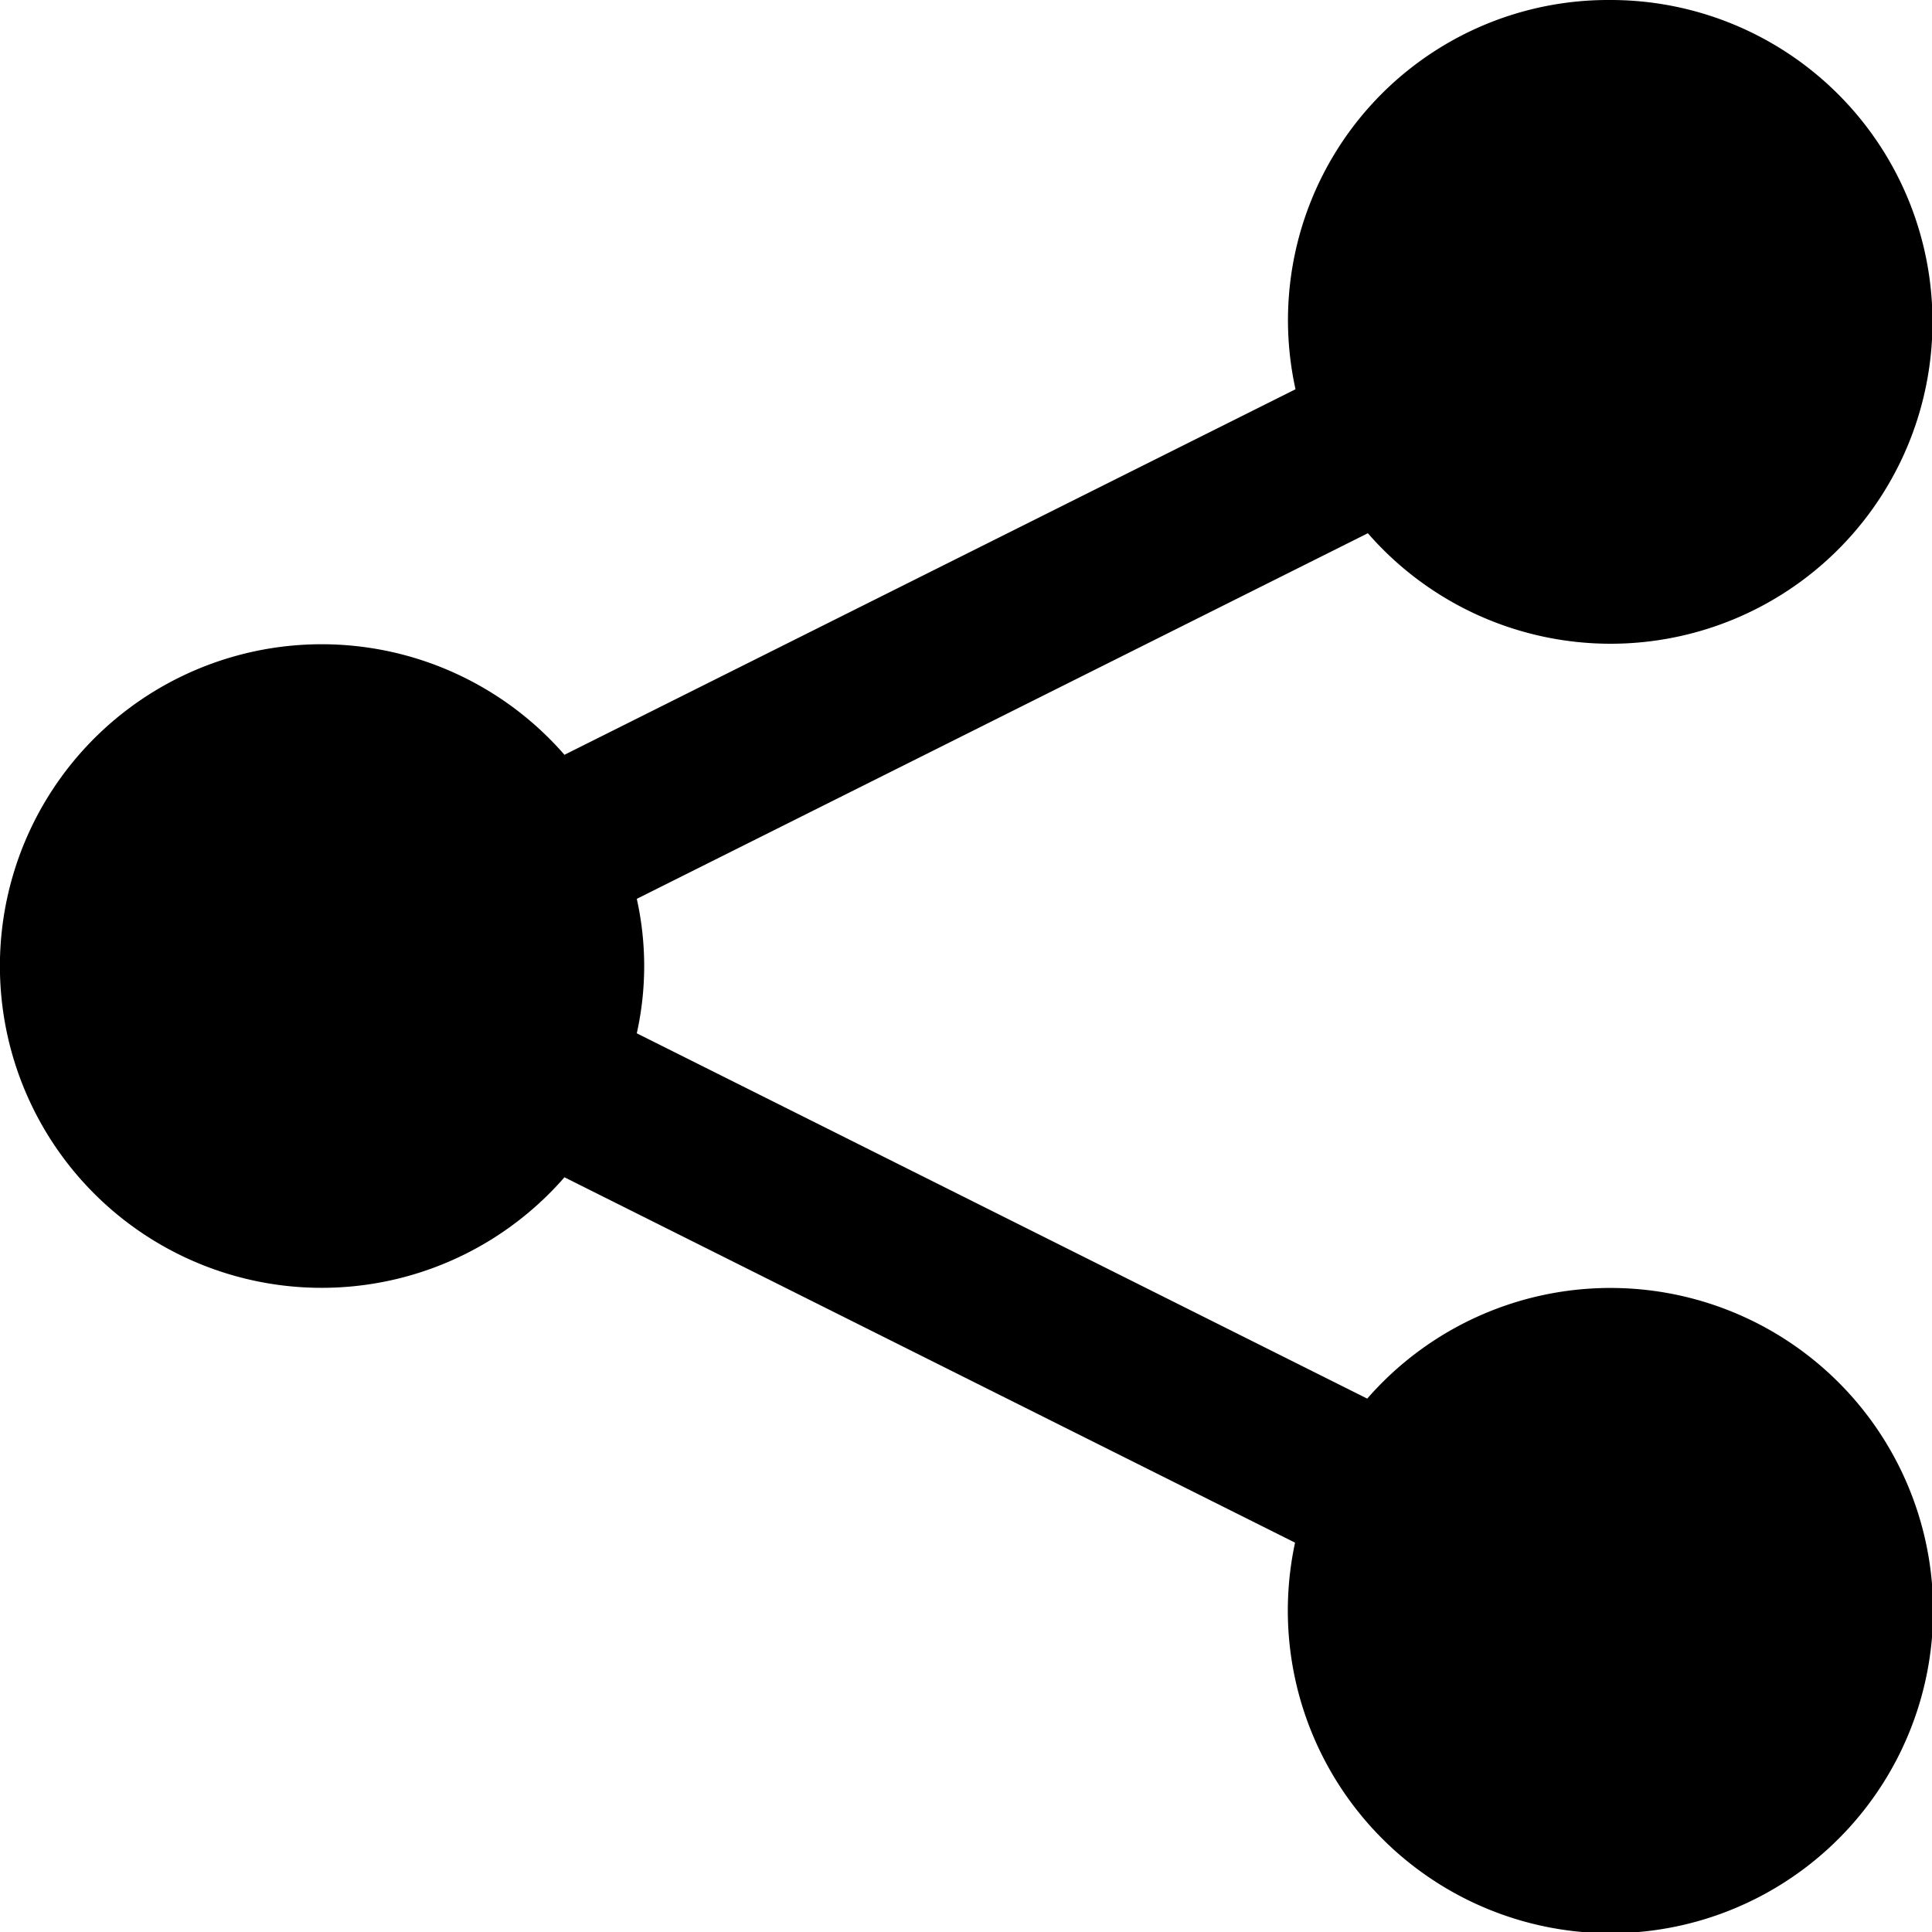
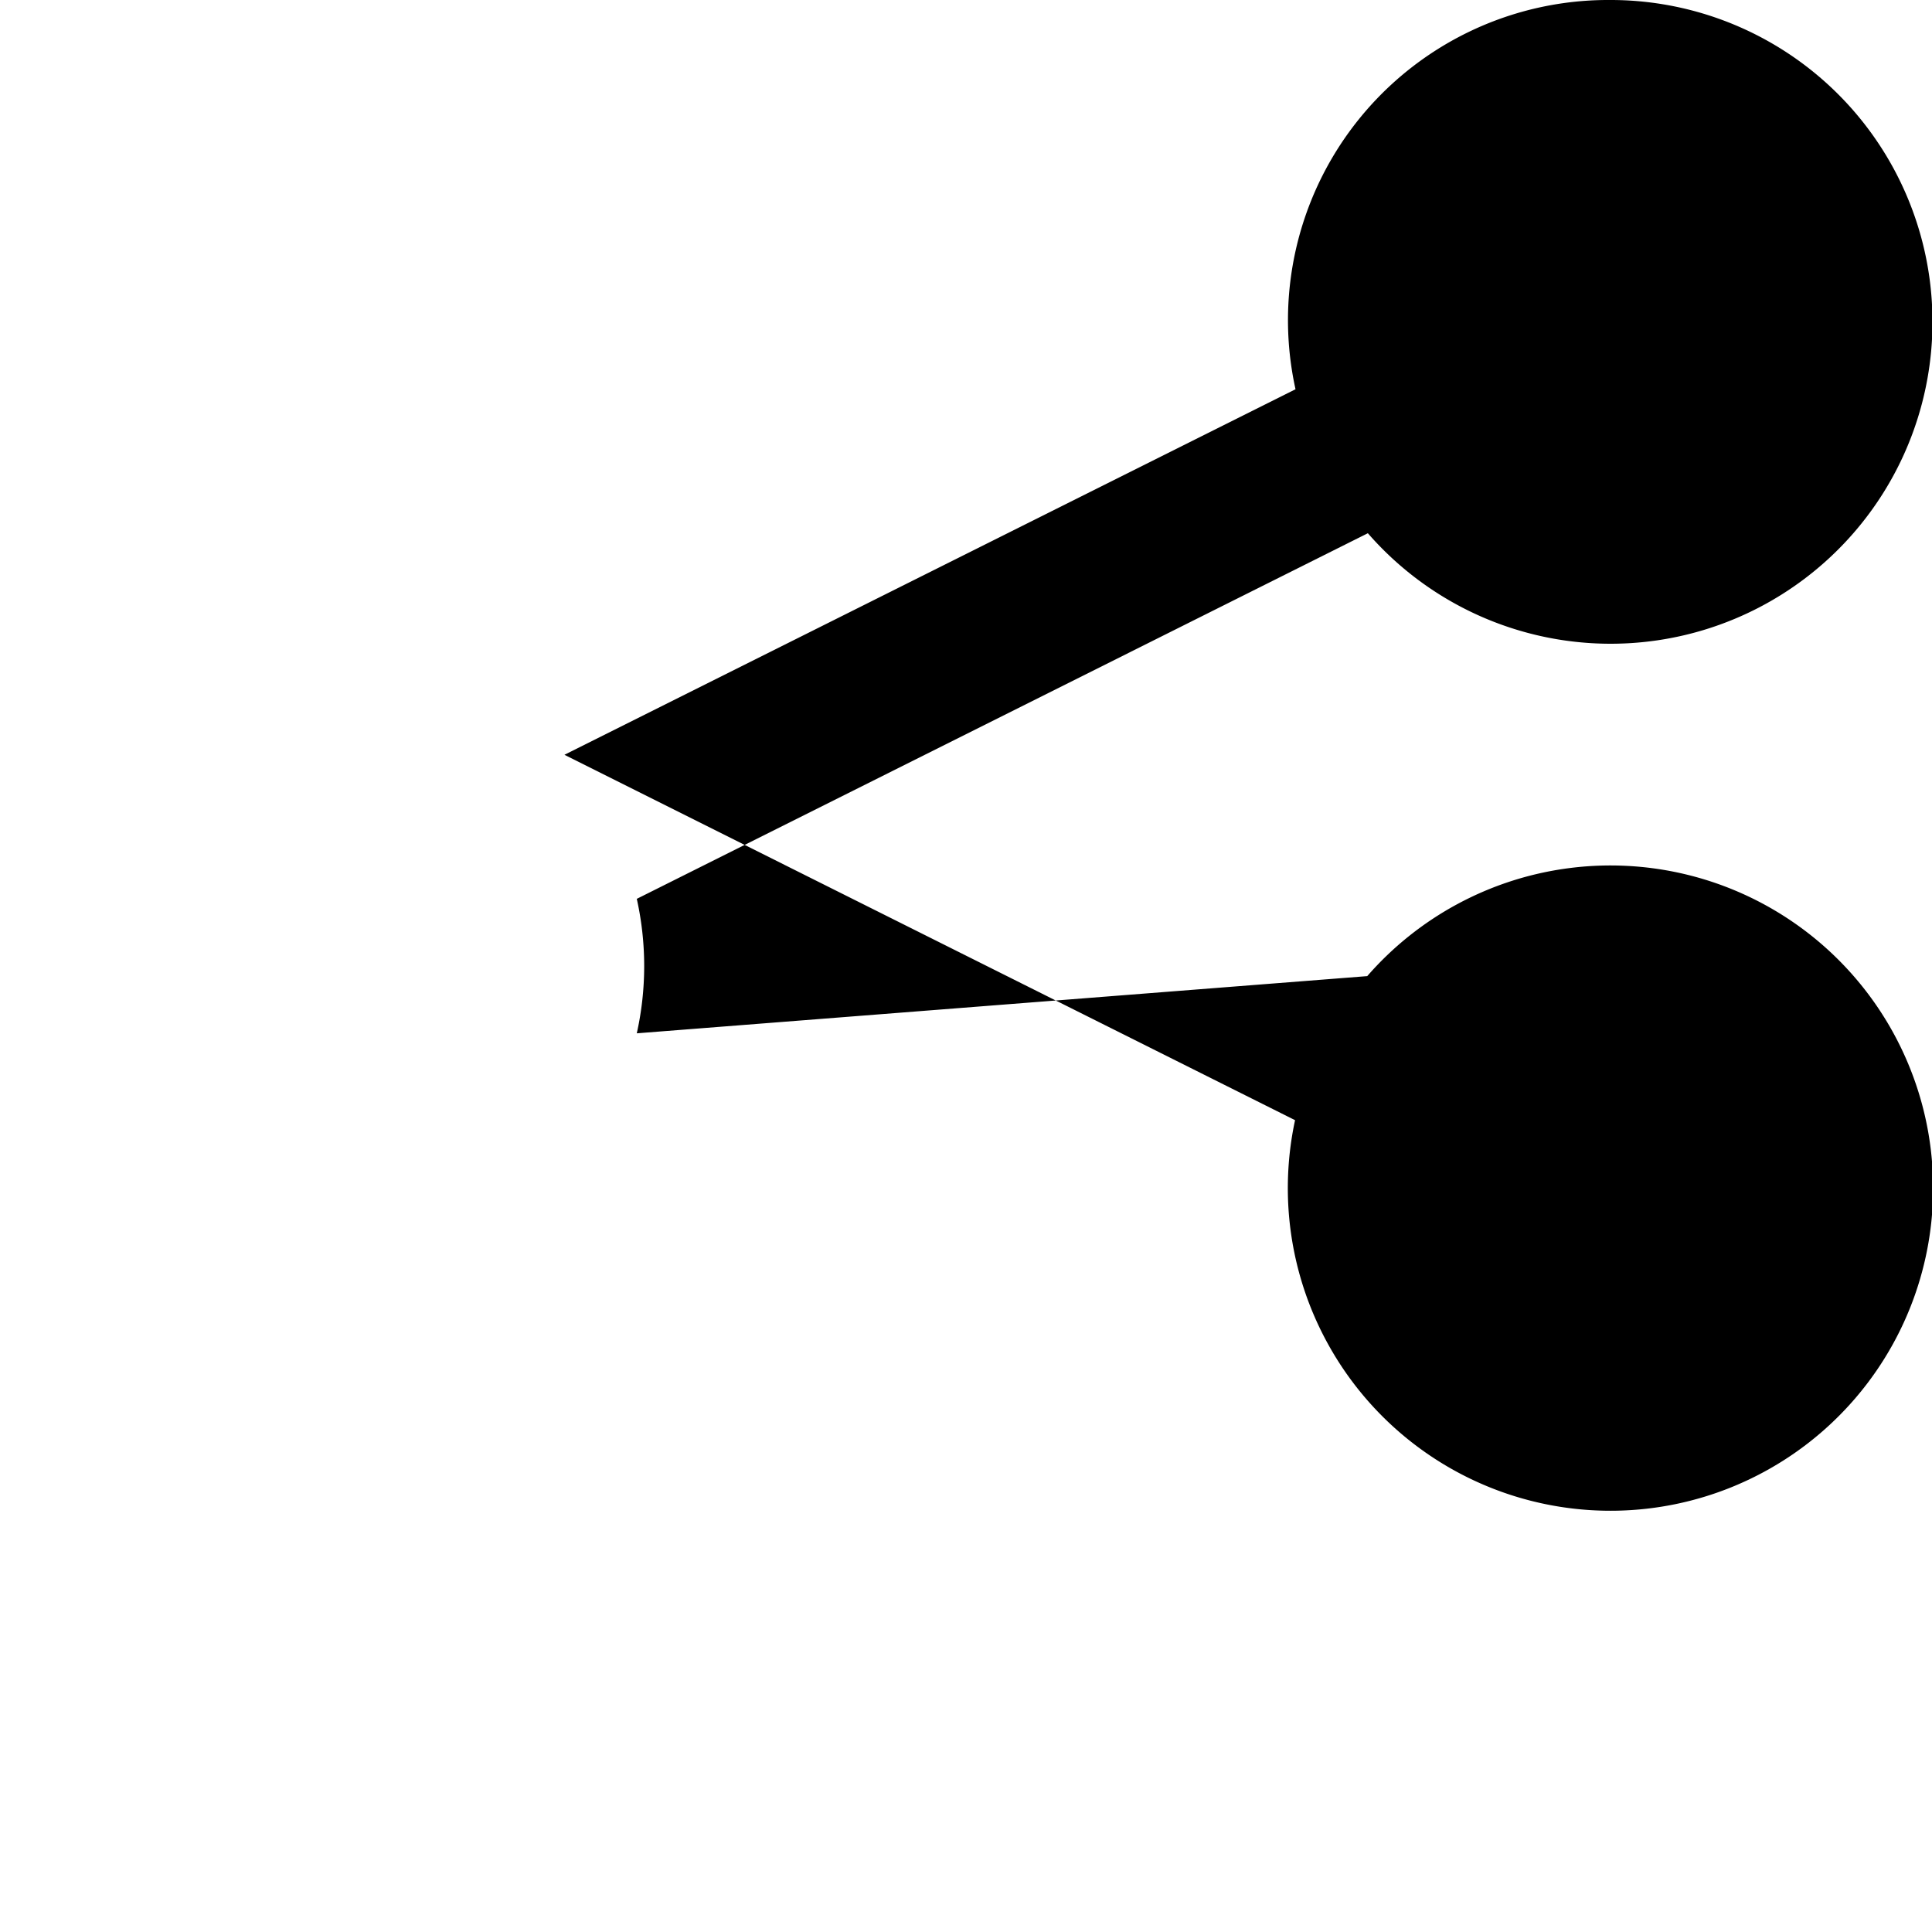
<svg xmlns="http://www.w3.org/2000/svg" width="25" height="25" viewBox="0 0 25 25">
-   <path d="M23.833,3a4.143,4.143,0,0,0-4.069,5.037l-9.46,4.73a4.164,4.164,0,1,0,0,5.467l9.454,4.728a4.175,4.175,0,1,0,.934-1.864L11.24,16.371a4,4,0,0,0,0-1.74L20.7,9.9A4.165,4.165,0,1,0,23.833,3Z" transform="translate(-3 -3)" />
+   <path d="M23.833,3a4.143,4.143,0,0,0-4.069,5.037l-9.46,4.73l9.454,4.728a4.175,4.175,0,1,0,.934-1.864L11.24,16.371a4,4,0,0,0,0-1.74L20.7,9.9A4.165,4.165,0,1,0,23.833,3Z" transform="translate(-3 -3)" />
</svg>